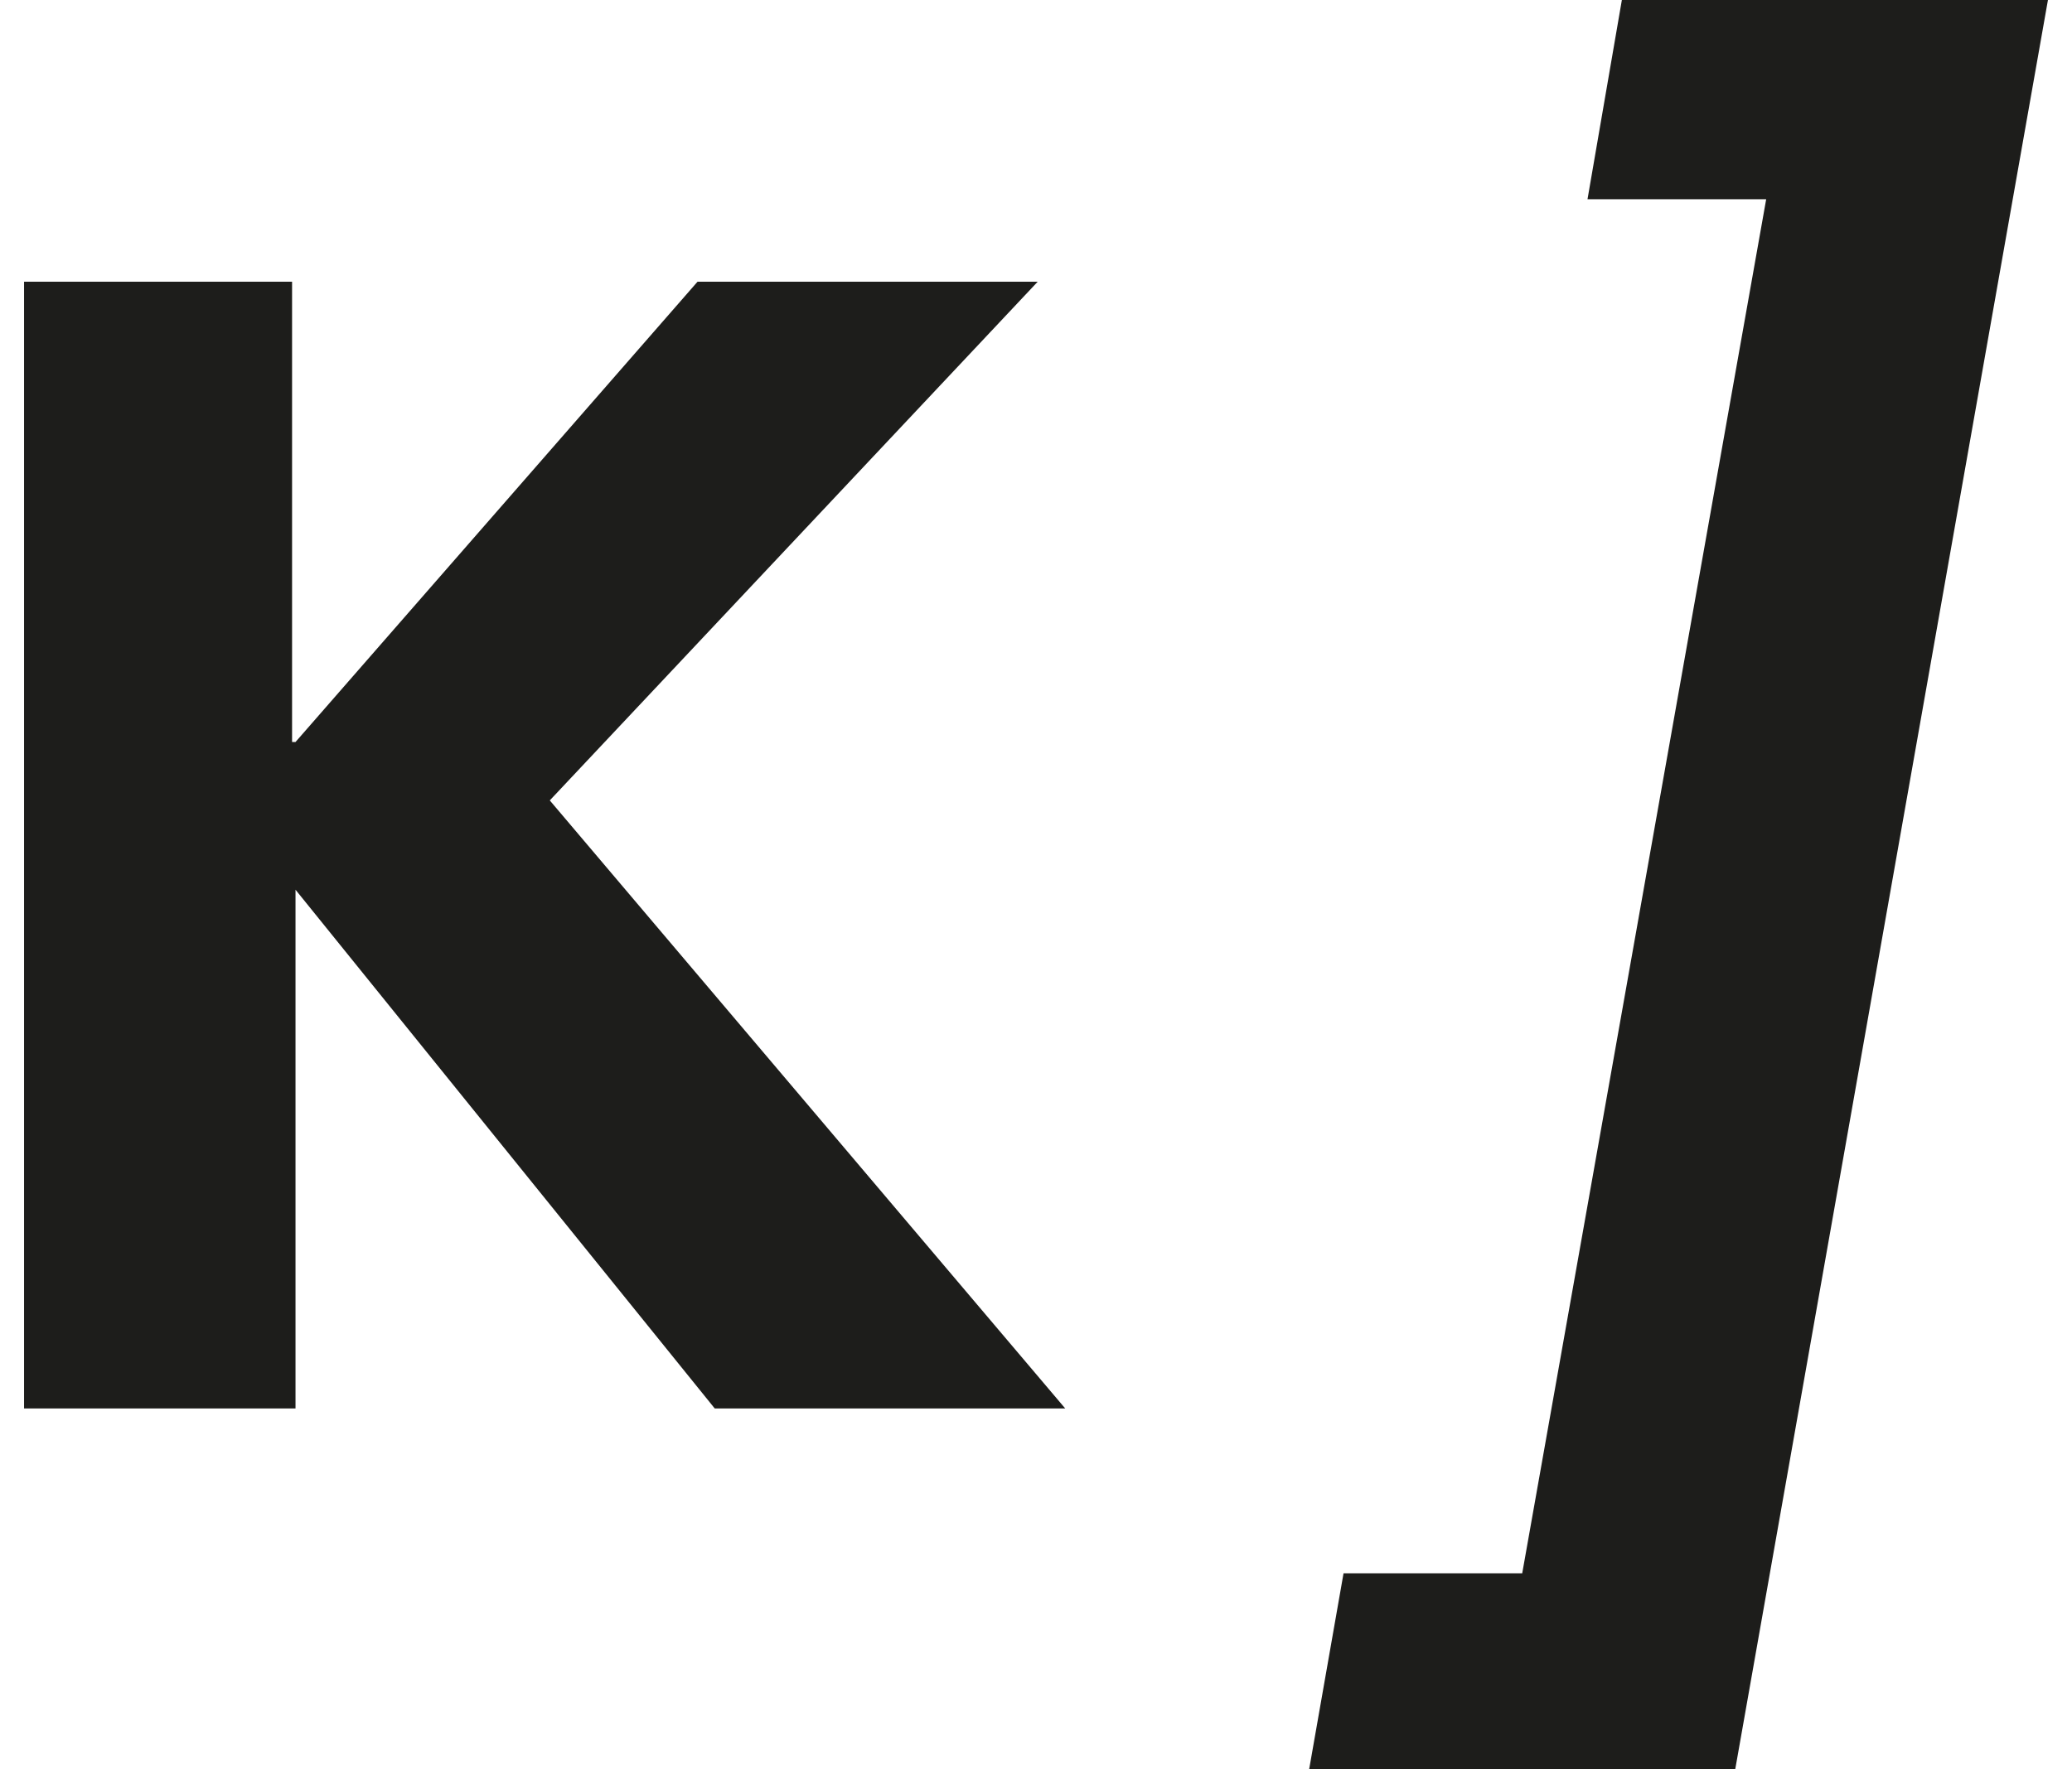
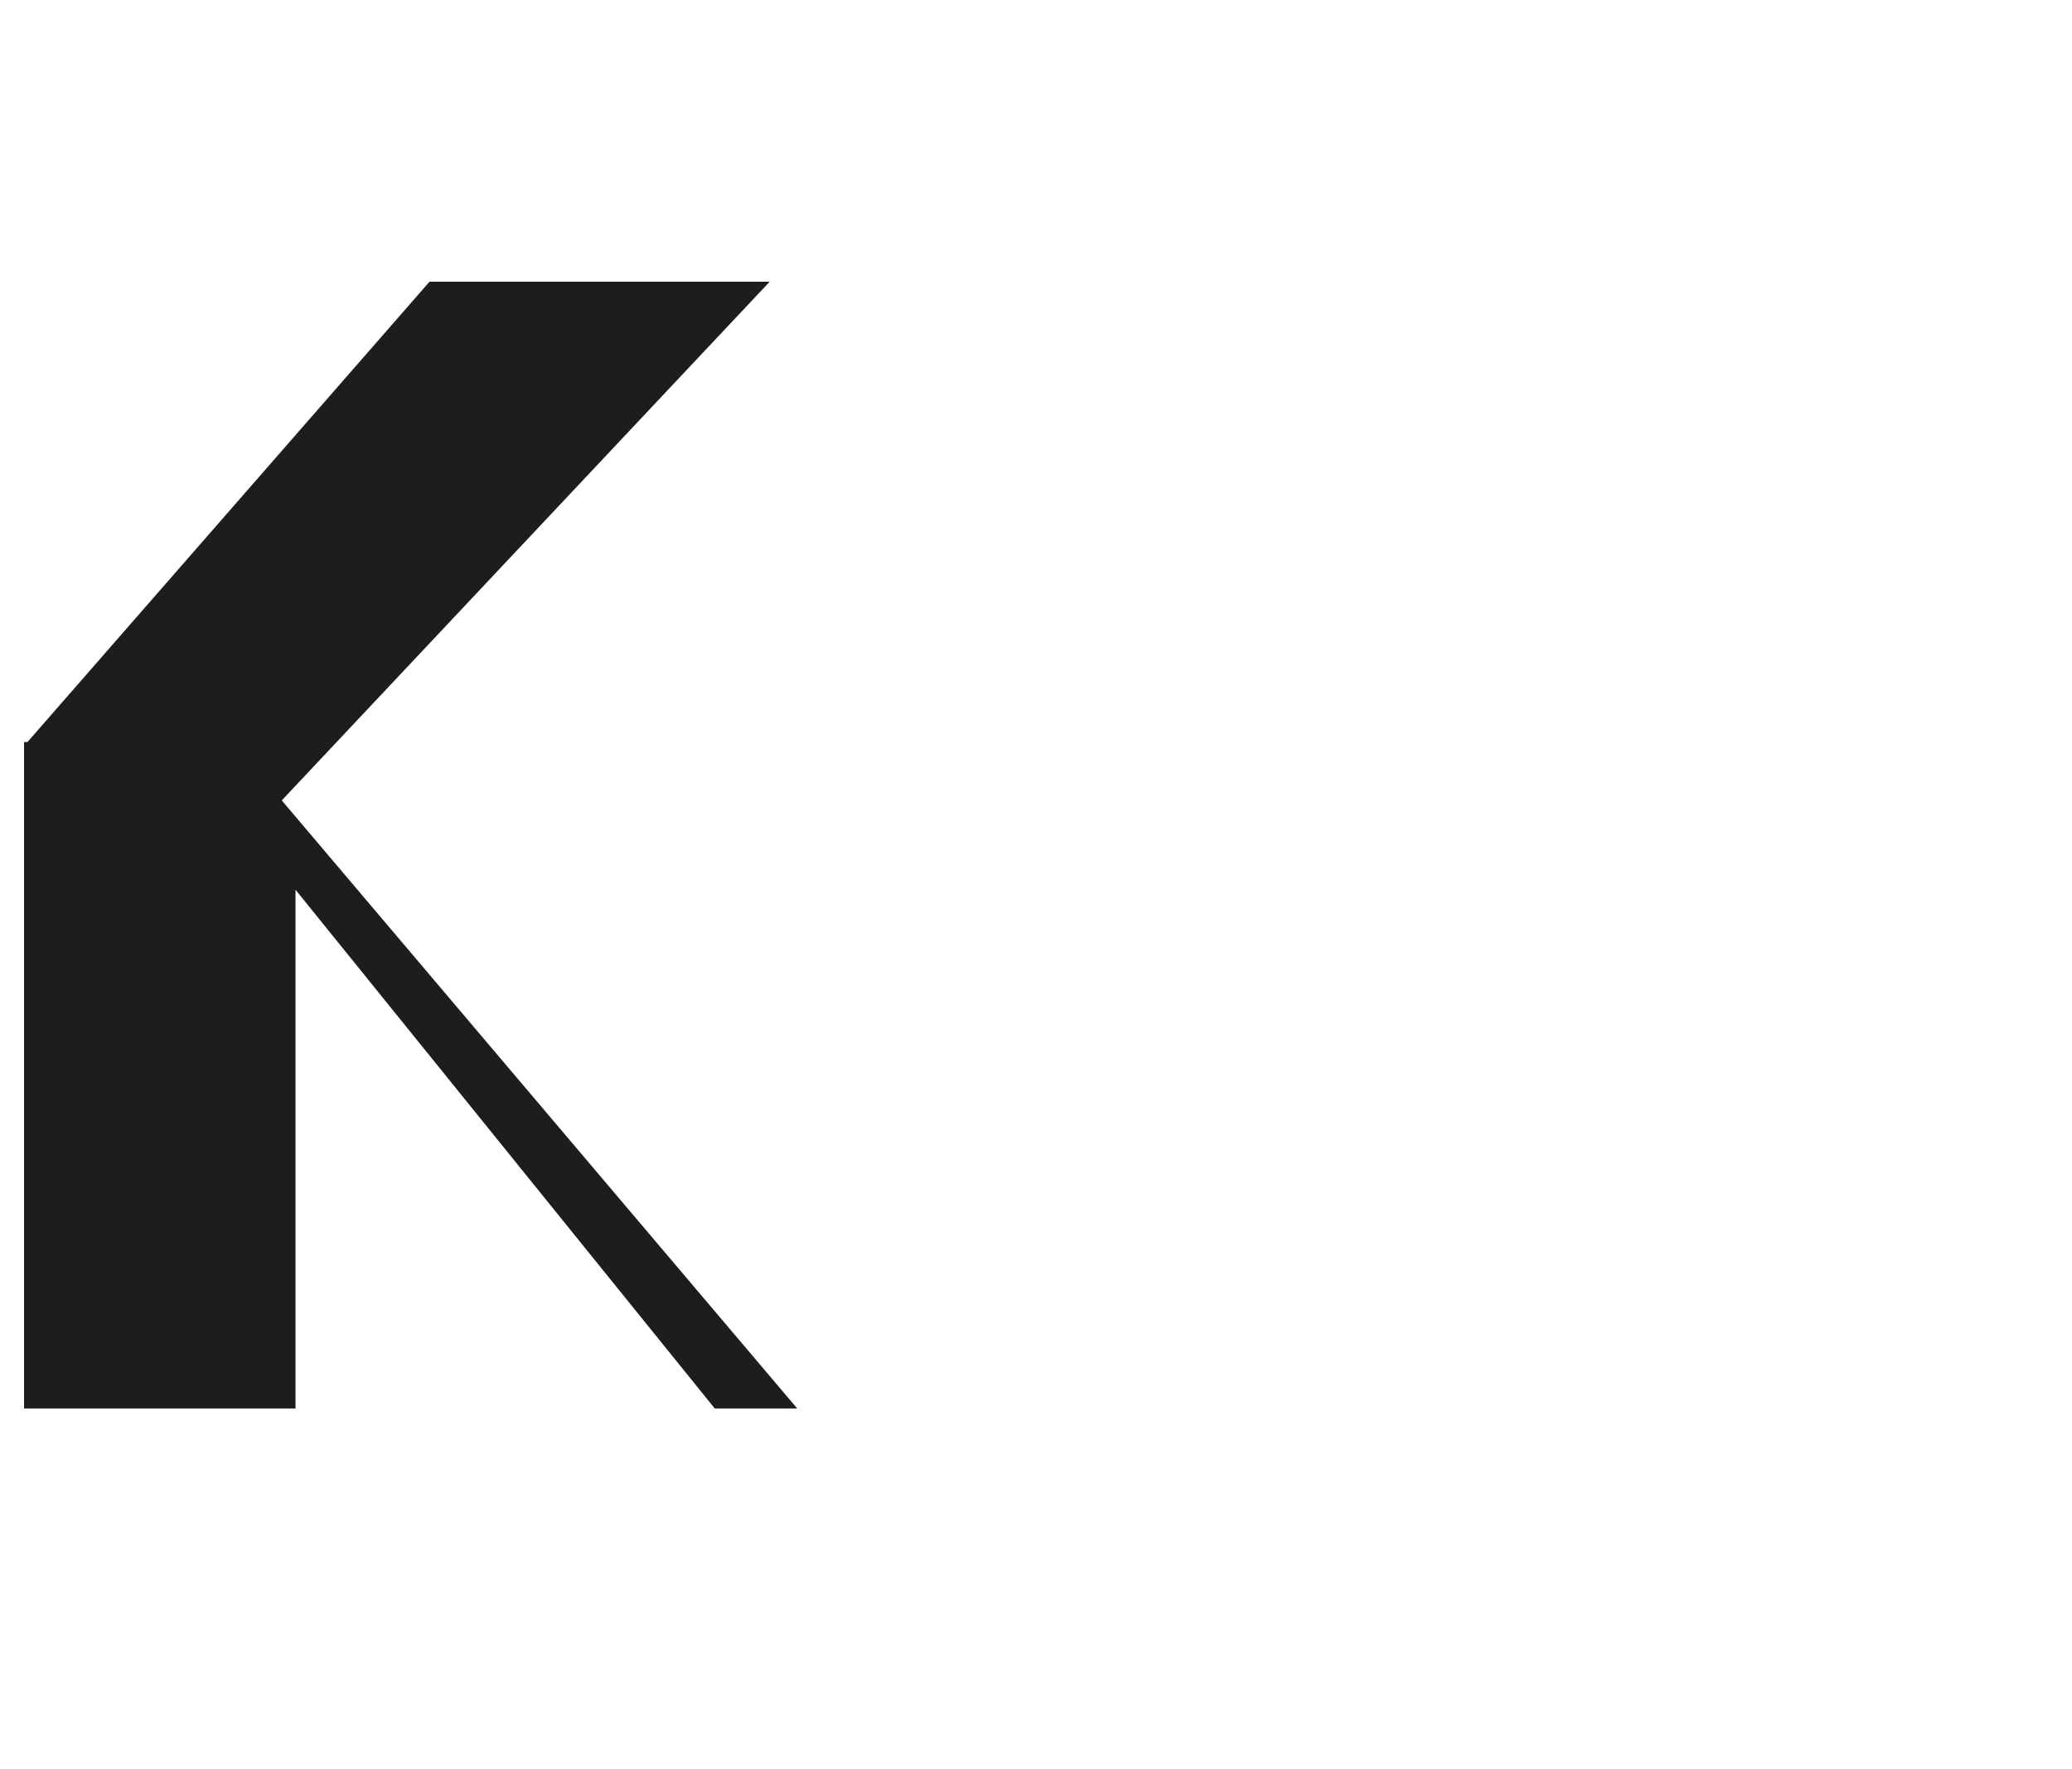
<svg xmlns="http://www.w3.org/2000/svg" id="Ebene_1" version="1.1" viewBox="0 0 60.3 51.5">
  <defs>
    <style>
      .st0 {
        fill: #1d1d1b;
      }
    </style>
  </defs>
-   <path class="st0" d="M20.8,41l-12.2-15.1h0v15.1H.7V8.2h7.8v13.4h.1l11.7-13.4h9.9l-14.2,15.1,15,17.7h-10.4Z" />
-   <path class="st0" d="M38.1,51.5l1-5.7h5.2l7.1-40h-5.2L47.2,0h12.4l-9.1,51.5h-12.4Z" />
+   <path class="st0" d="M20.8,41l-12.2-15.1h0v15.1H.7V8.2v13.4h.1l11.7-13.4h9.9l-14.2,15.1,15,17.7h-10.4Z" />
</svg>